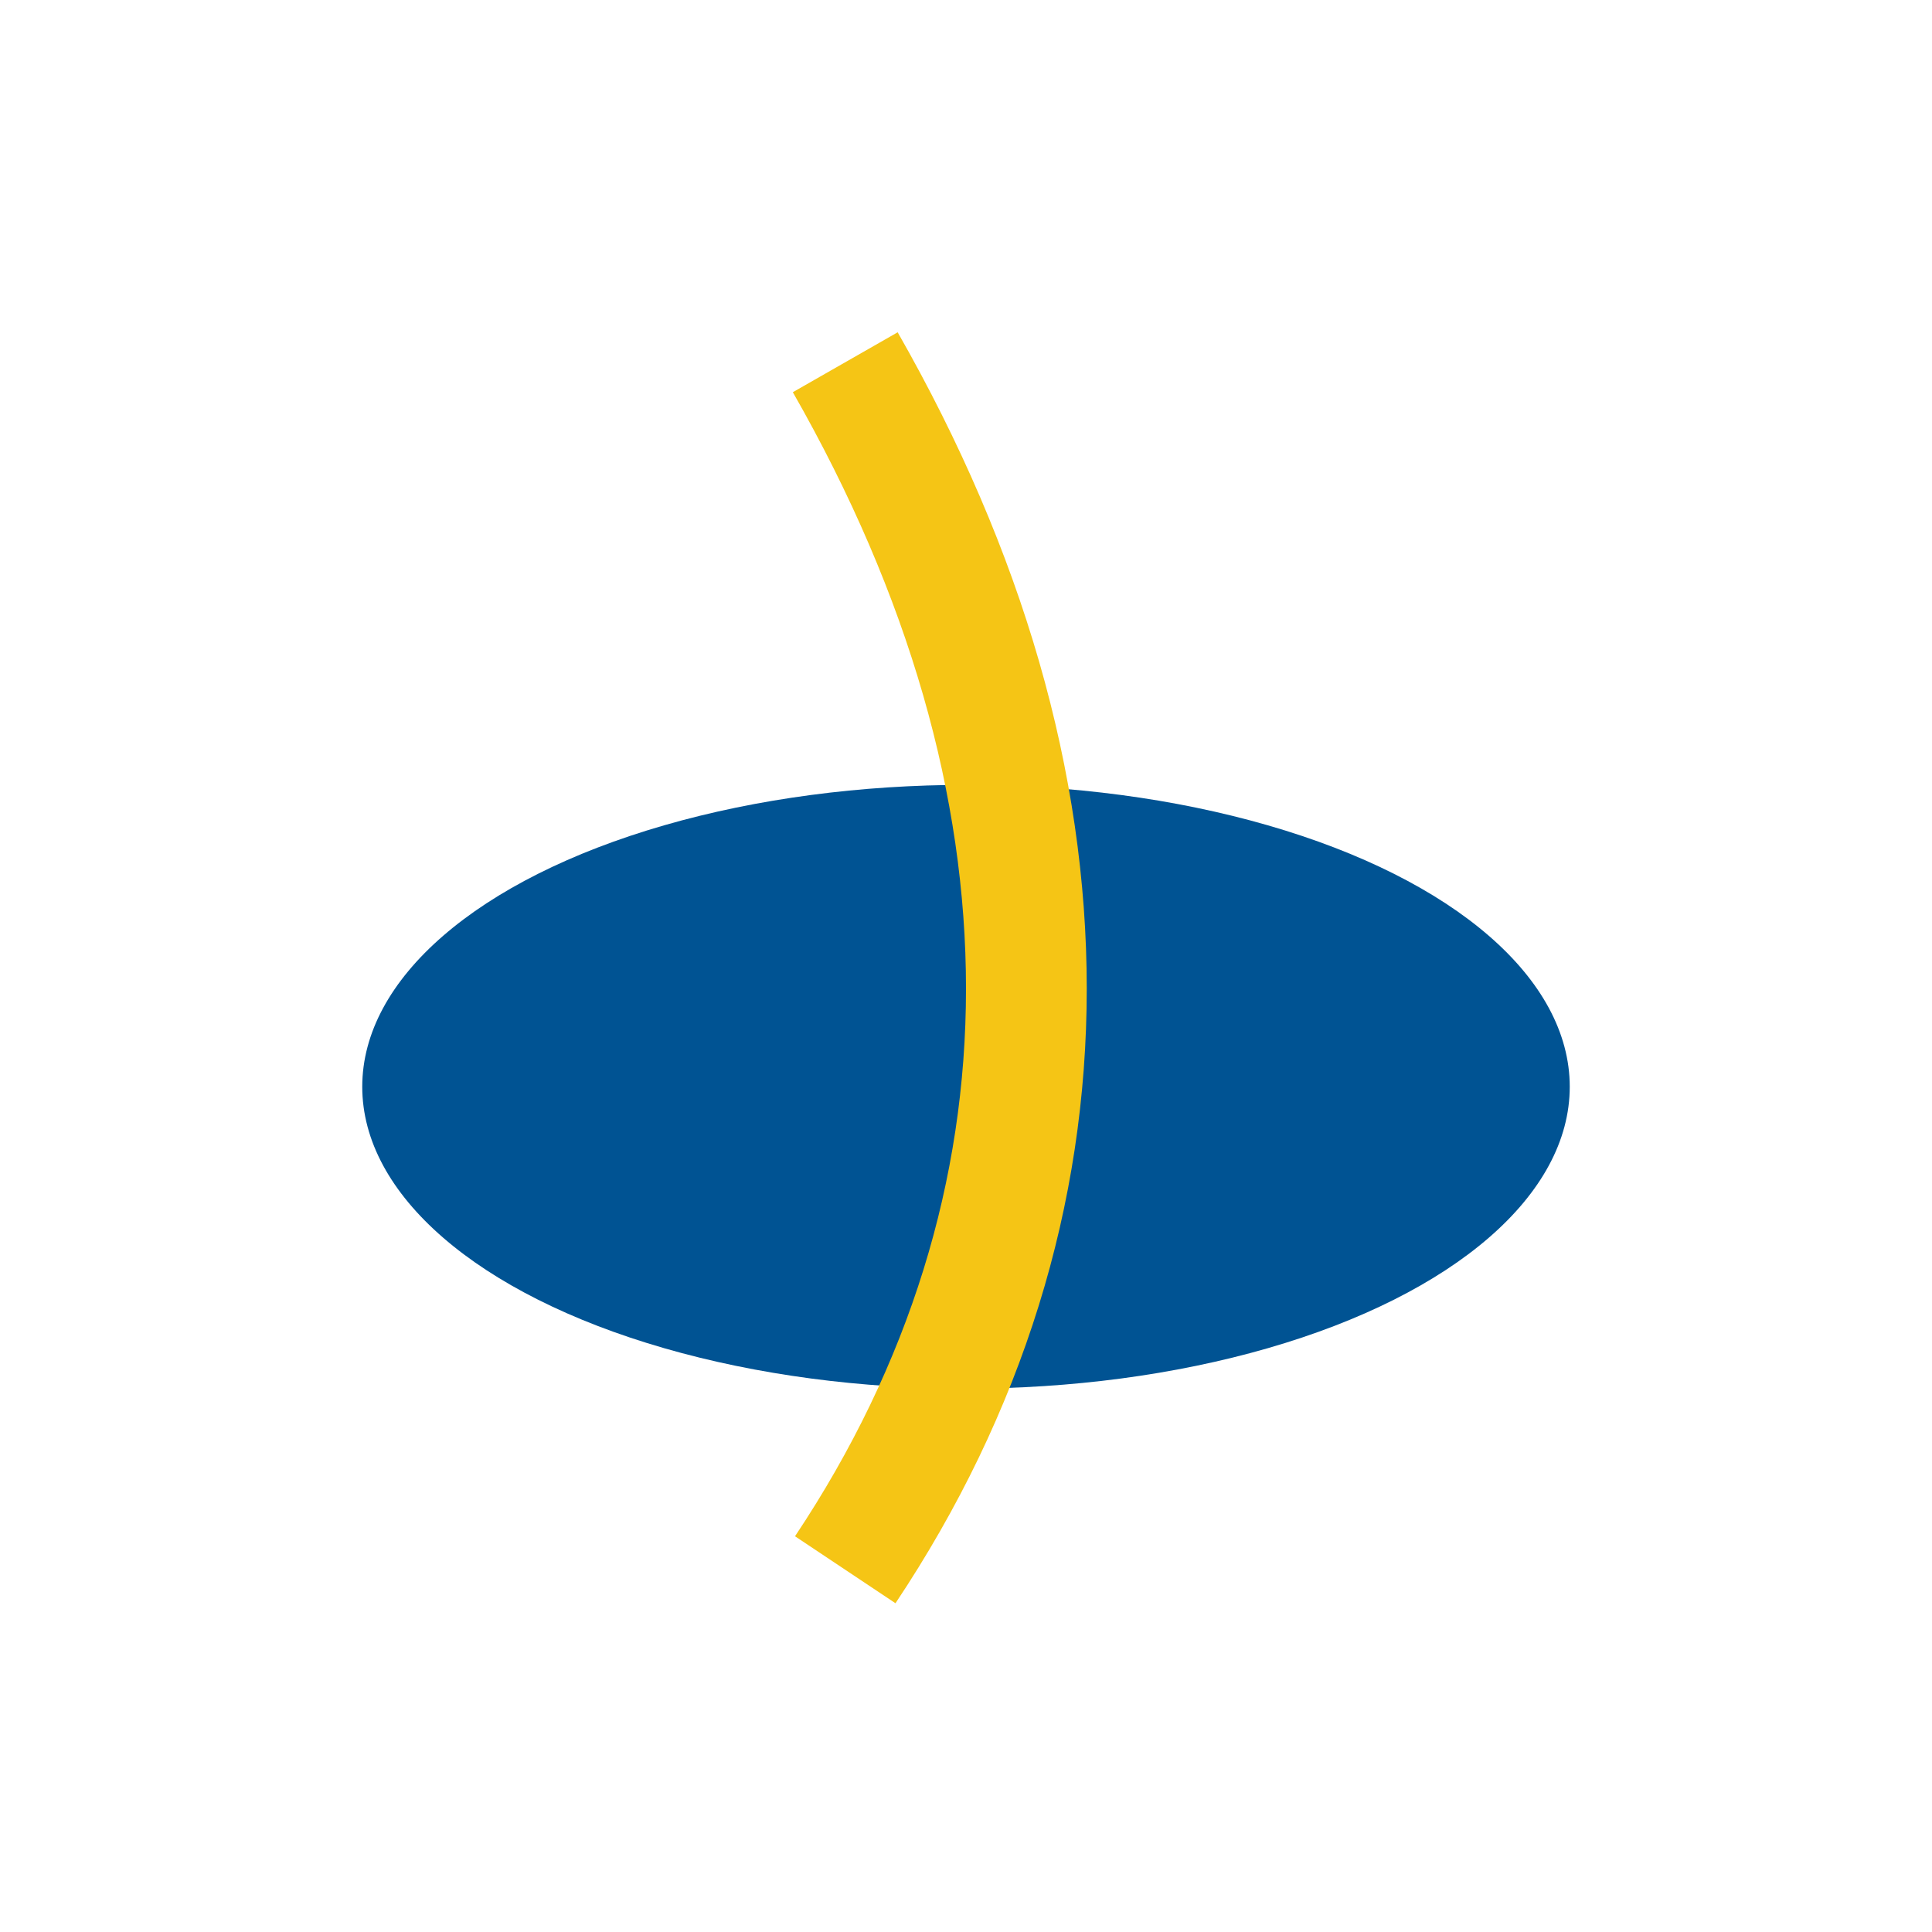
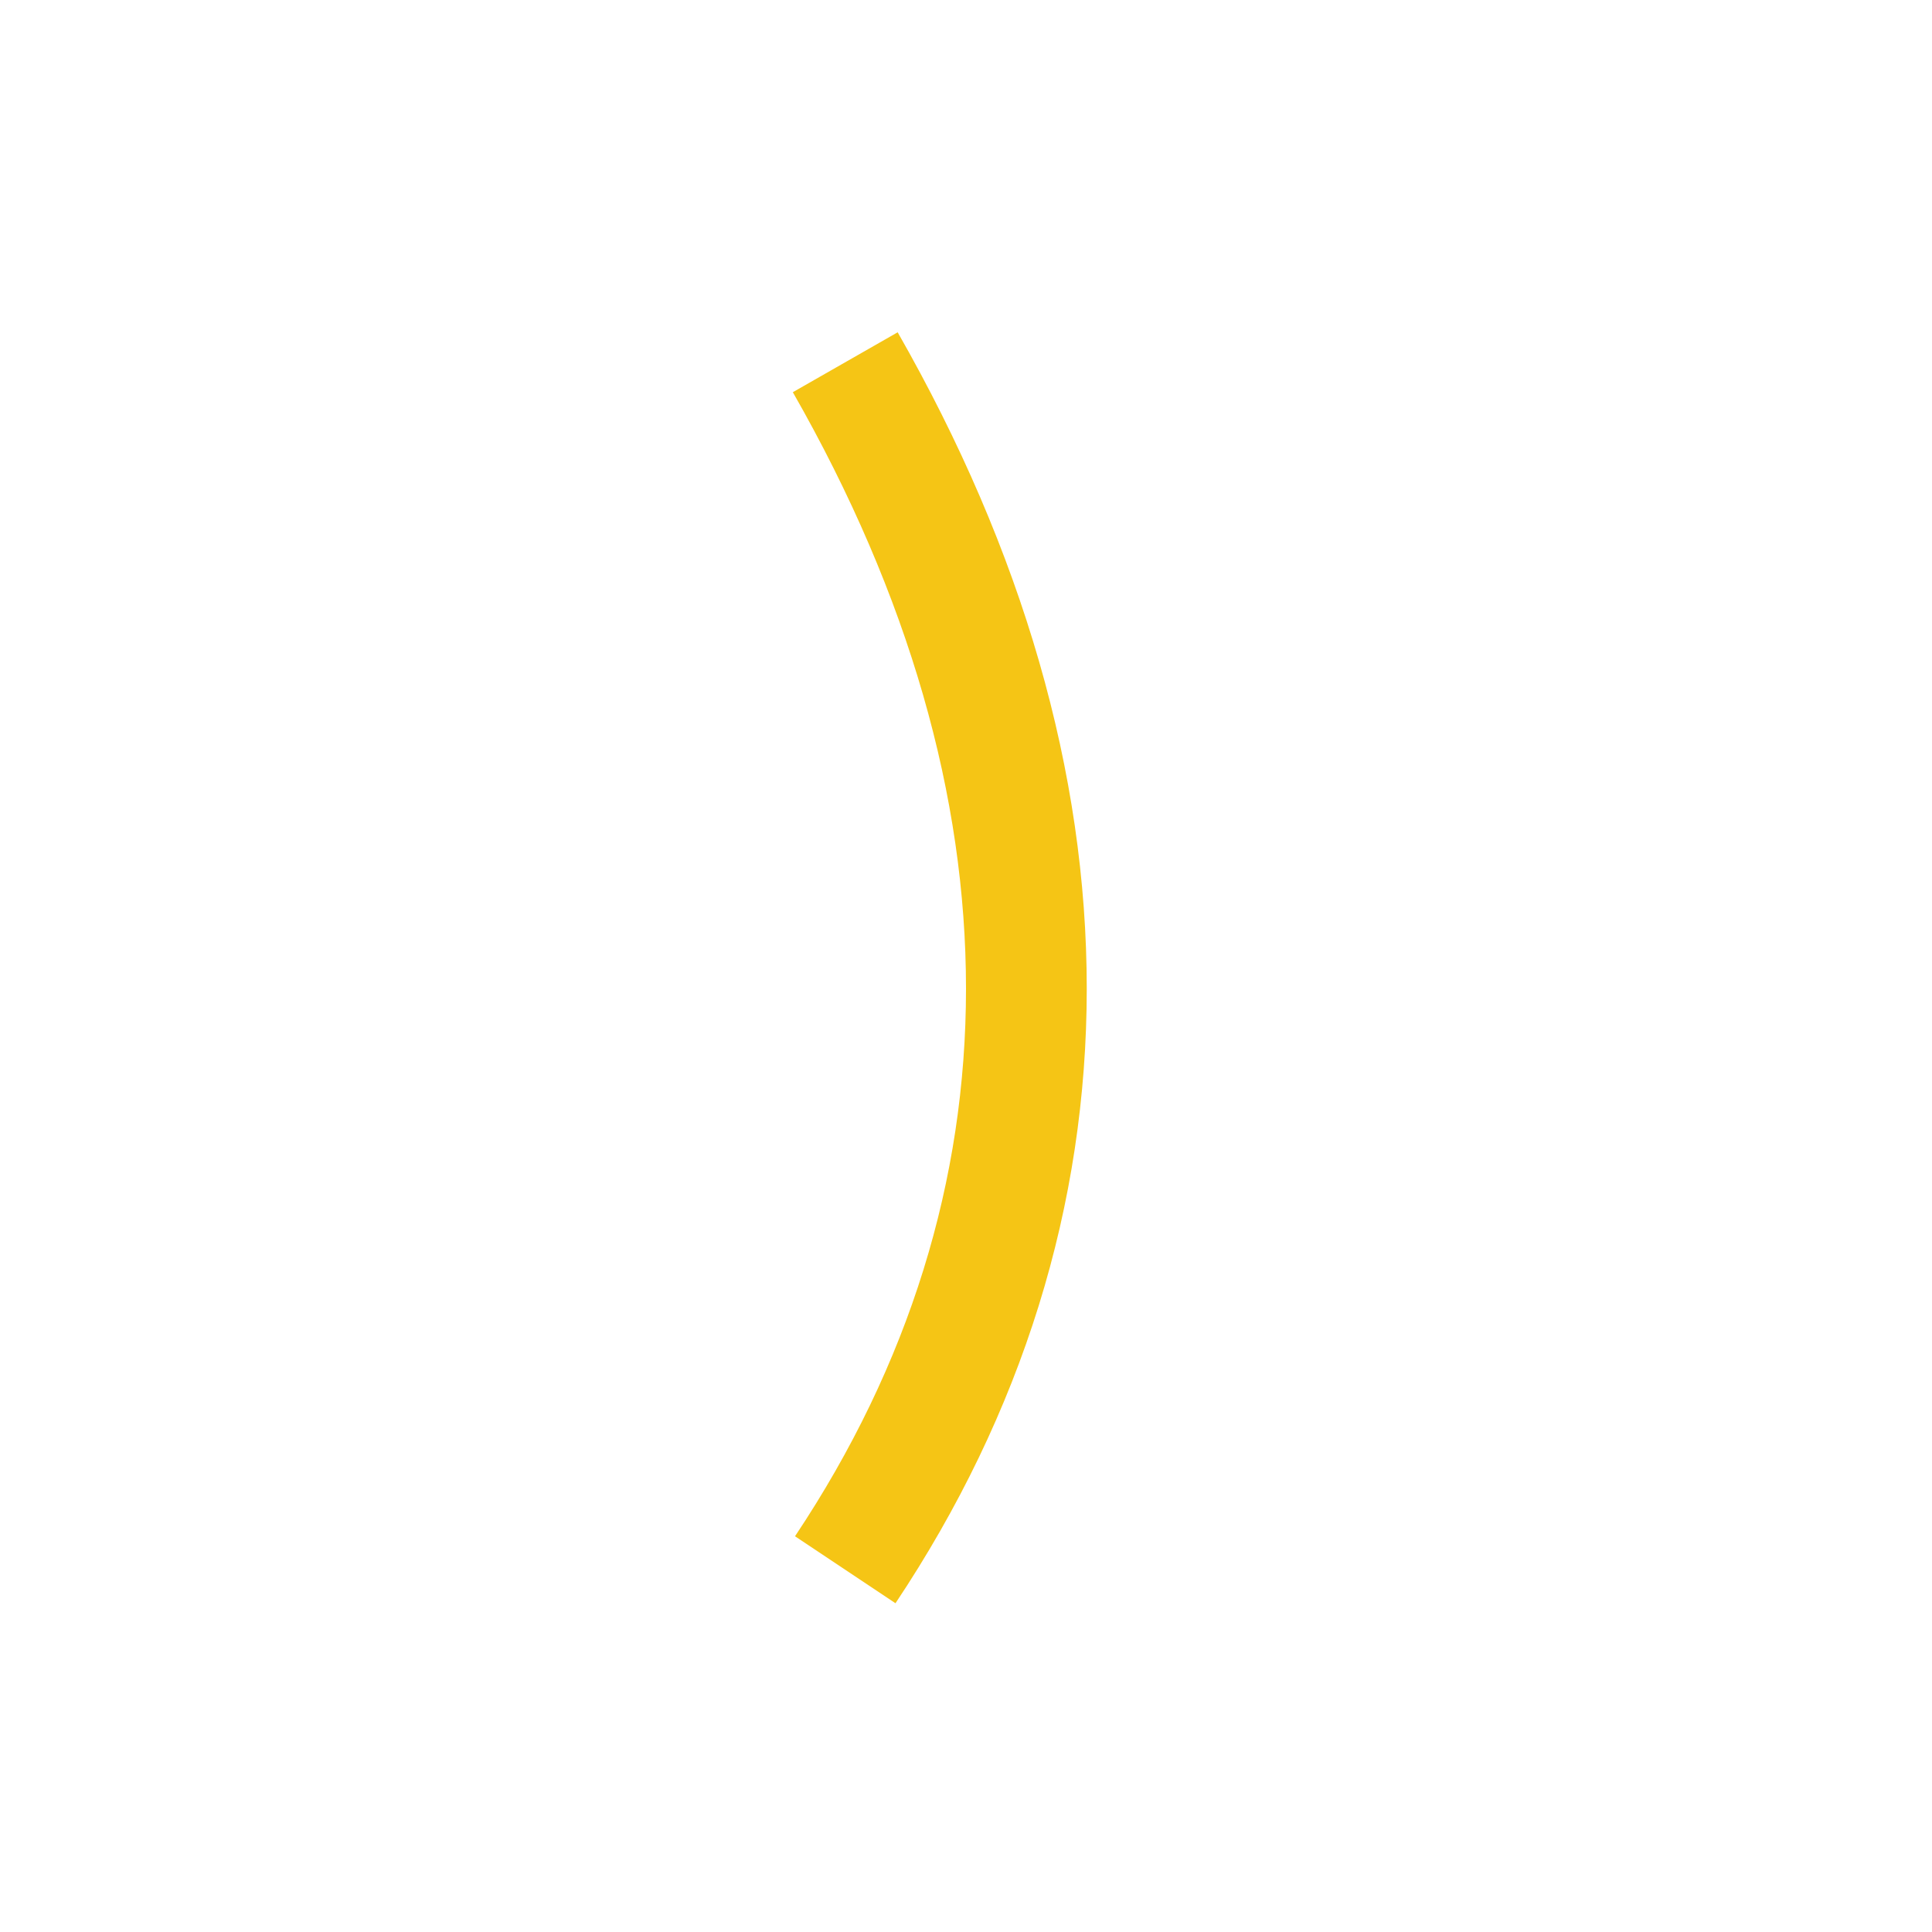
<svg xmlns="http://www.w3.org/2000/svg" width="32" height="32" viewBox="0 0 32 32">
-   <ellipse cx="16" cy="18" rx="10" ry="5" fill="#005393" />
  <path d="M14 26c4-6 4-13 0-20" stroke="#F5C515" stroke-width="2" fill="none" />
</svg>